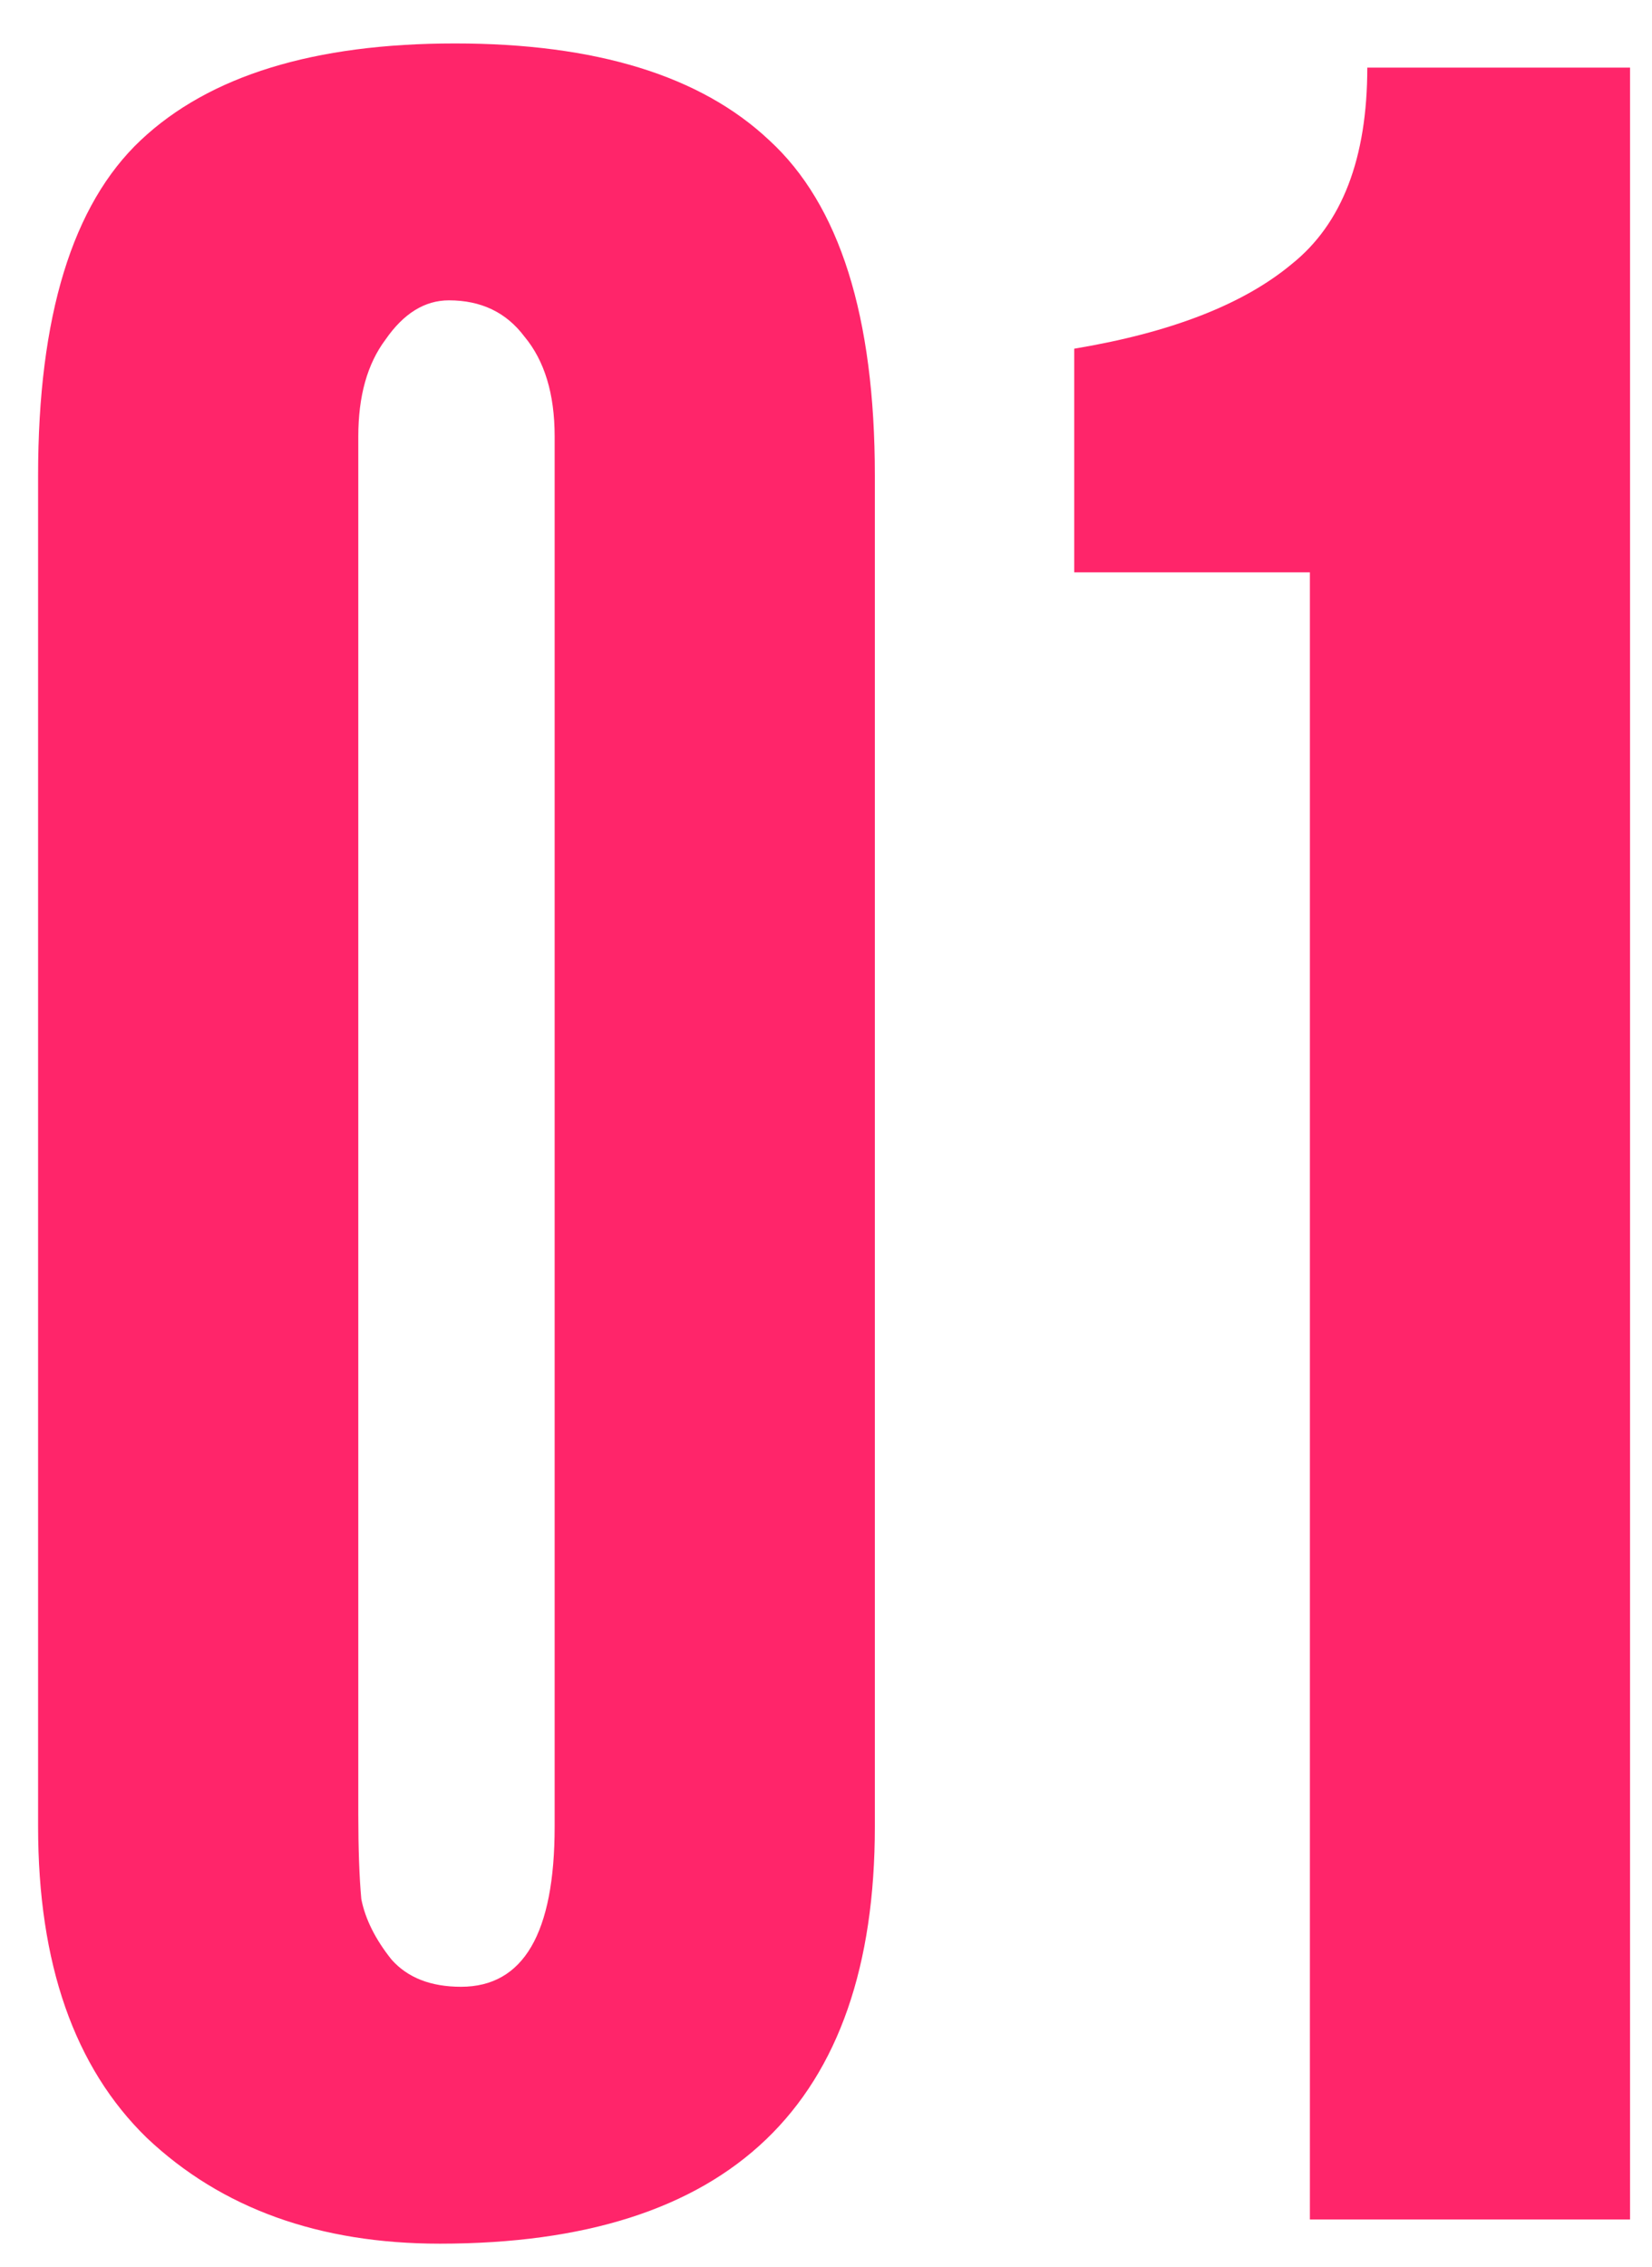
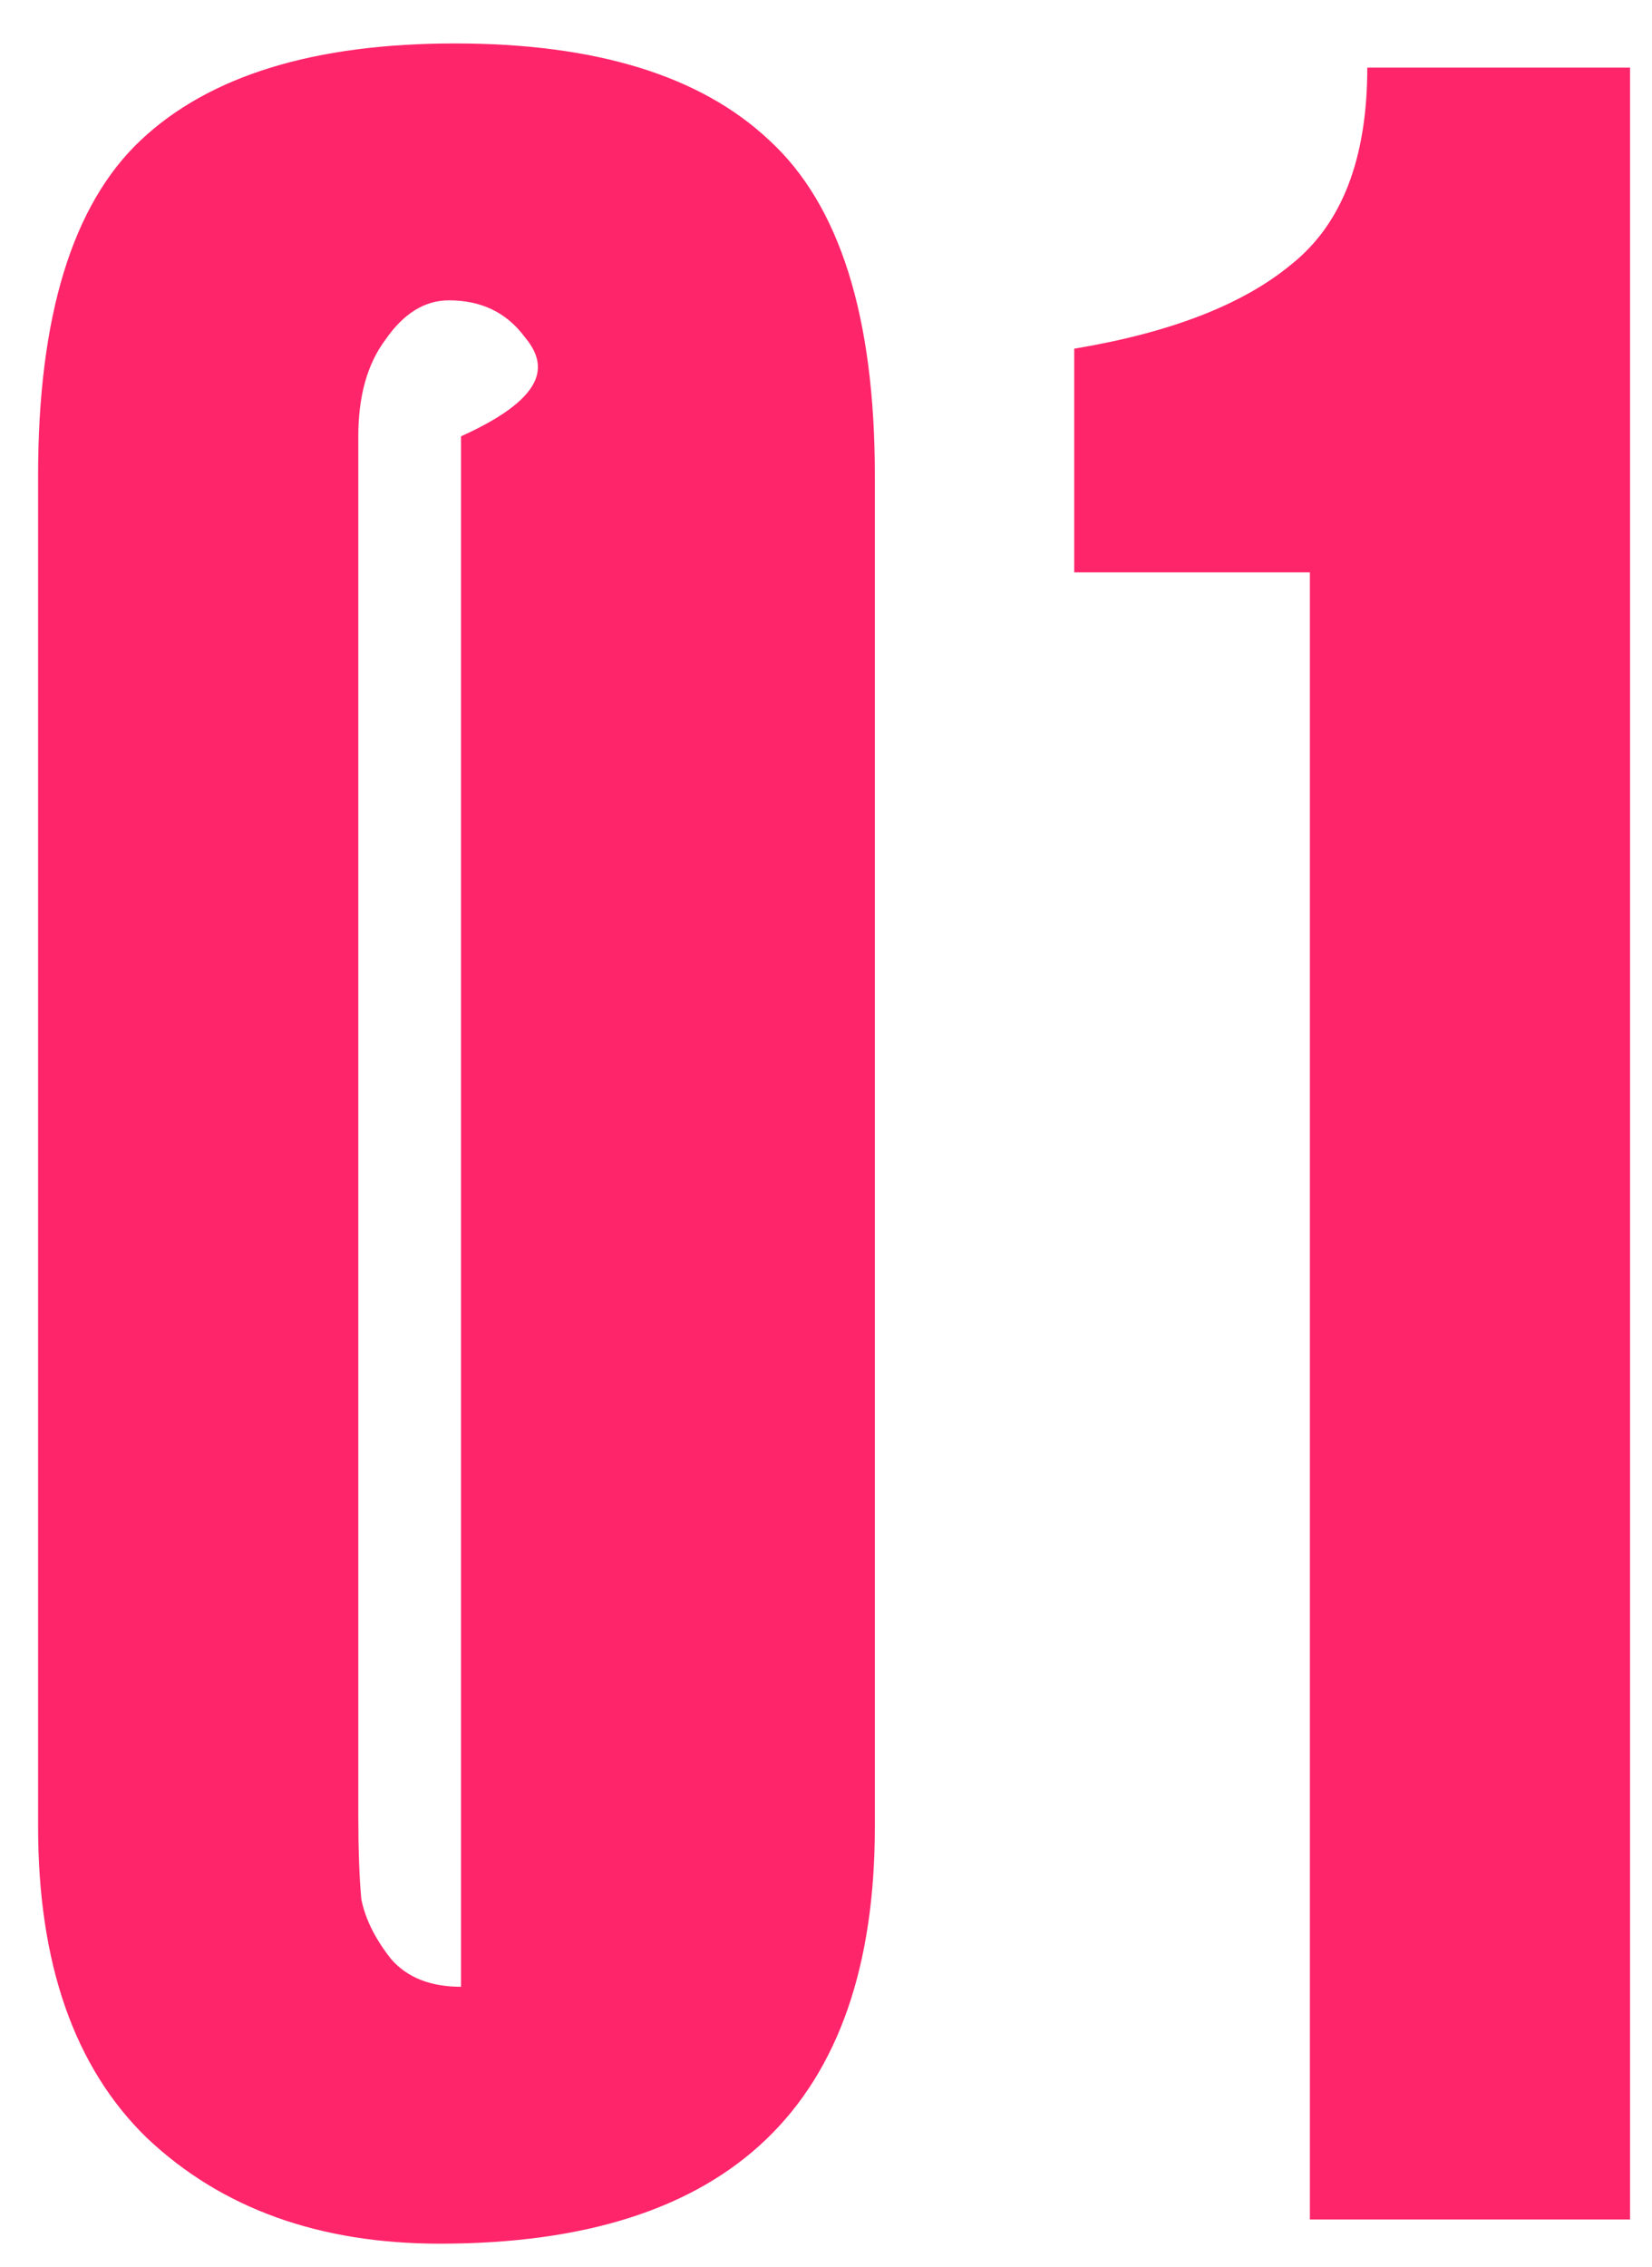
<svg xmlns="http://www.w3.org/2000/svg" width="35" height="48" viewBox="0 0 35 48" fill="none">
-   <path d="M0.807 38.68V10.072C0.807 6.701 1.532 4.333 2.983 2.968C4.434 1.603 6.652 0.92 9.639 0.92C12.626 0.92 14.844 1.603 16.295 2.968C17.788 4.333 18.535 6.701 18.535 10.072V38.68C18.535 44.568 15.463 47.512 9.319 47.512C6.759 47.512 4.69 46.765 3.111 45.272C1.575 43.779 0.807 41.581 0.807 38.68ZM7.591 9.24V38.424C7.591 39.149 7.612 39.747 7.655 40.216C7.74 40.643 7.954 41.069 8.295 41.496C8.636 41.88 9.127 42.072 9.767 42.072C11.09 42.072 11.751 40.941 11.751 38.68V9.24C11.751 8.344 11.538 7.64 11.111 7.128C10.727 6.616 10.194 6.36 9.511 6.36C8.999 6.36 8.551 6.637 8.167 7.192C7.783 7.704 7.591 8.387 7.591 9.24ZM22.759 12.12V7.384C24.808 7.043 26.343 6.445 27.367 5.592C28.434 4.739 28.968 3.352 28.968 1.432H34.535V47H27.752V12.12H22.759Z" fill="#FF256A" />
+   <path d="M0.807 38.68V10.072C0.807 6.701 1.532 4.333 2.983 2.968C4.434 1.603 6.652 0.92 9.639 0.92C12.626 0.92 14.844 1.603 16.295 2.968C17.788 4.333 18.535 6.701 18.535 10.072V38.68C18.535 44.568 15.463 47.512 9.319 47.512C6.759 47.512 4.69 46.765 3.111 45.272C1.575 43.779 0.807 41.581 0.807 38.68ZM7.591 9.24V38.424C7.591 39.149 7.612 39.747 7.655 40.216C7.74 40.643 7.954 41.069 8.295 41.496C8.636 41.88 9.127 42.072 9.767 42.072V9.24C11.751 8.344 11.538 7.64 11.111 7.128C10.727 6.616 10.194 6.36 9.511 6.36C8.999 6.36 8.551 6.637 8.167 7.192C7.783 7.704 7.591 8.387 7.591 9.24ZM22.759 12.12V7.384C24.808 7.043 26.343 6.445 27.367 5.592C28.434 4.739 28.968 3.352 28.968 1.432H34.535V47H27.752V12.12H22.759Z" fill="#FF256A" />
</svg>